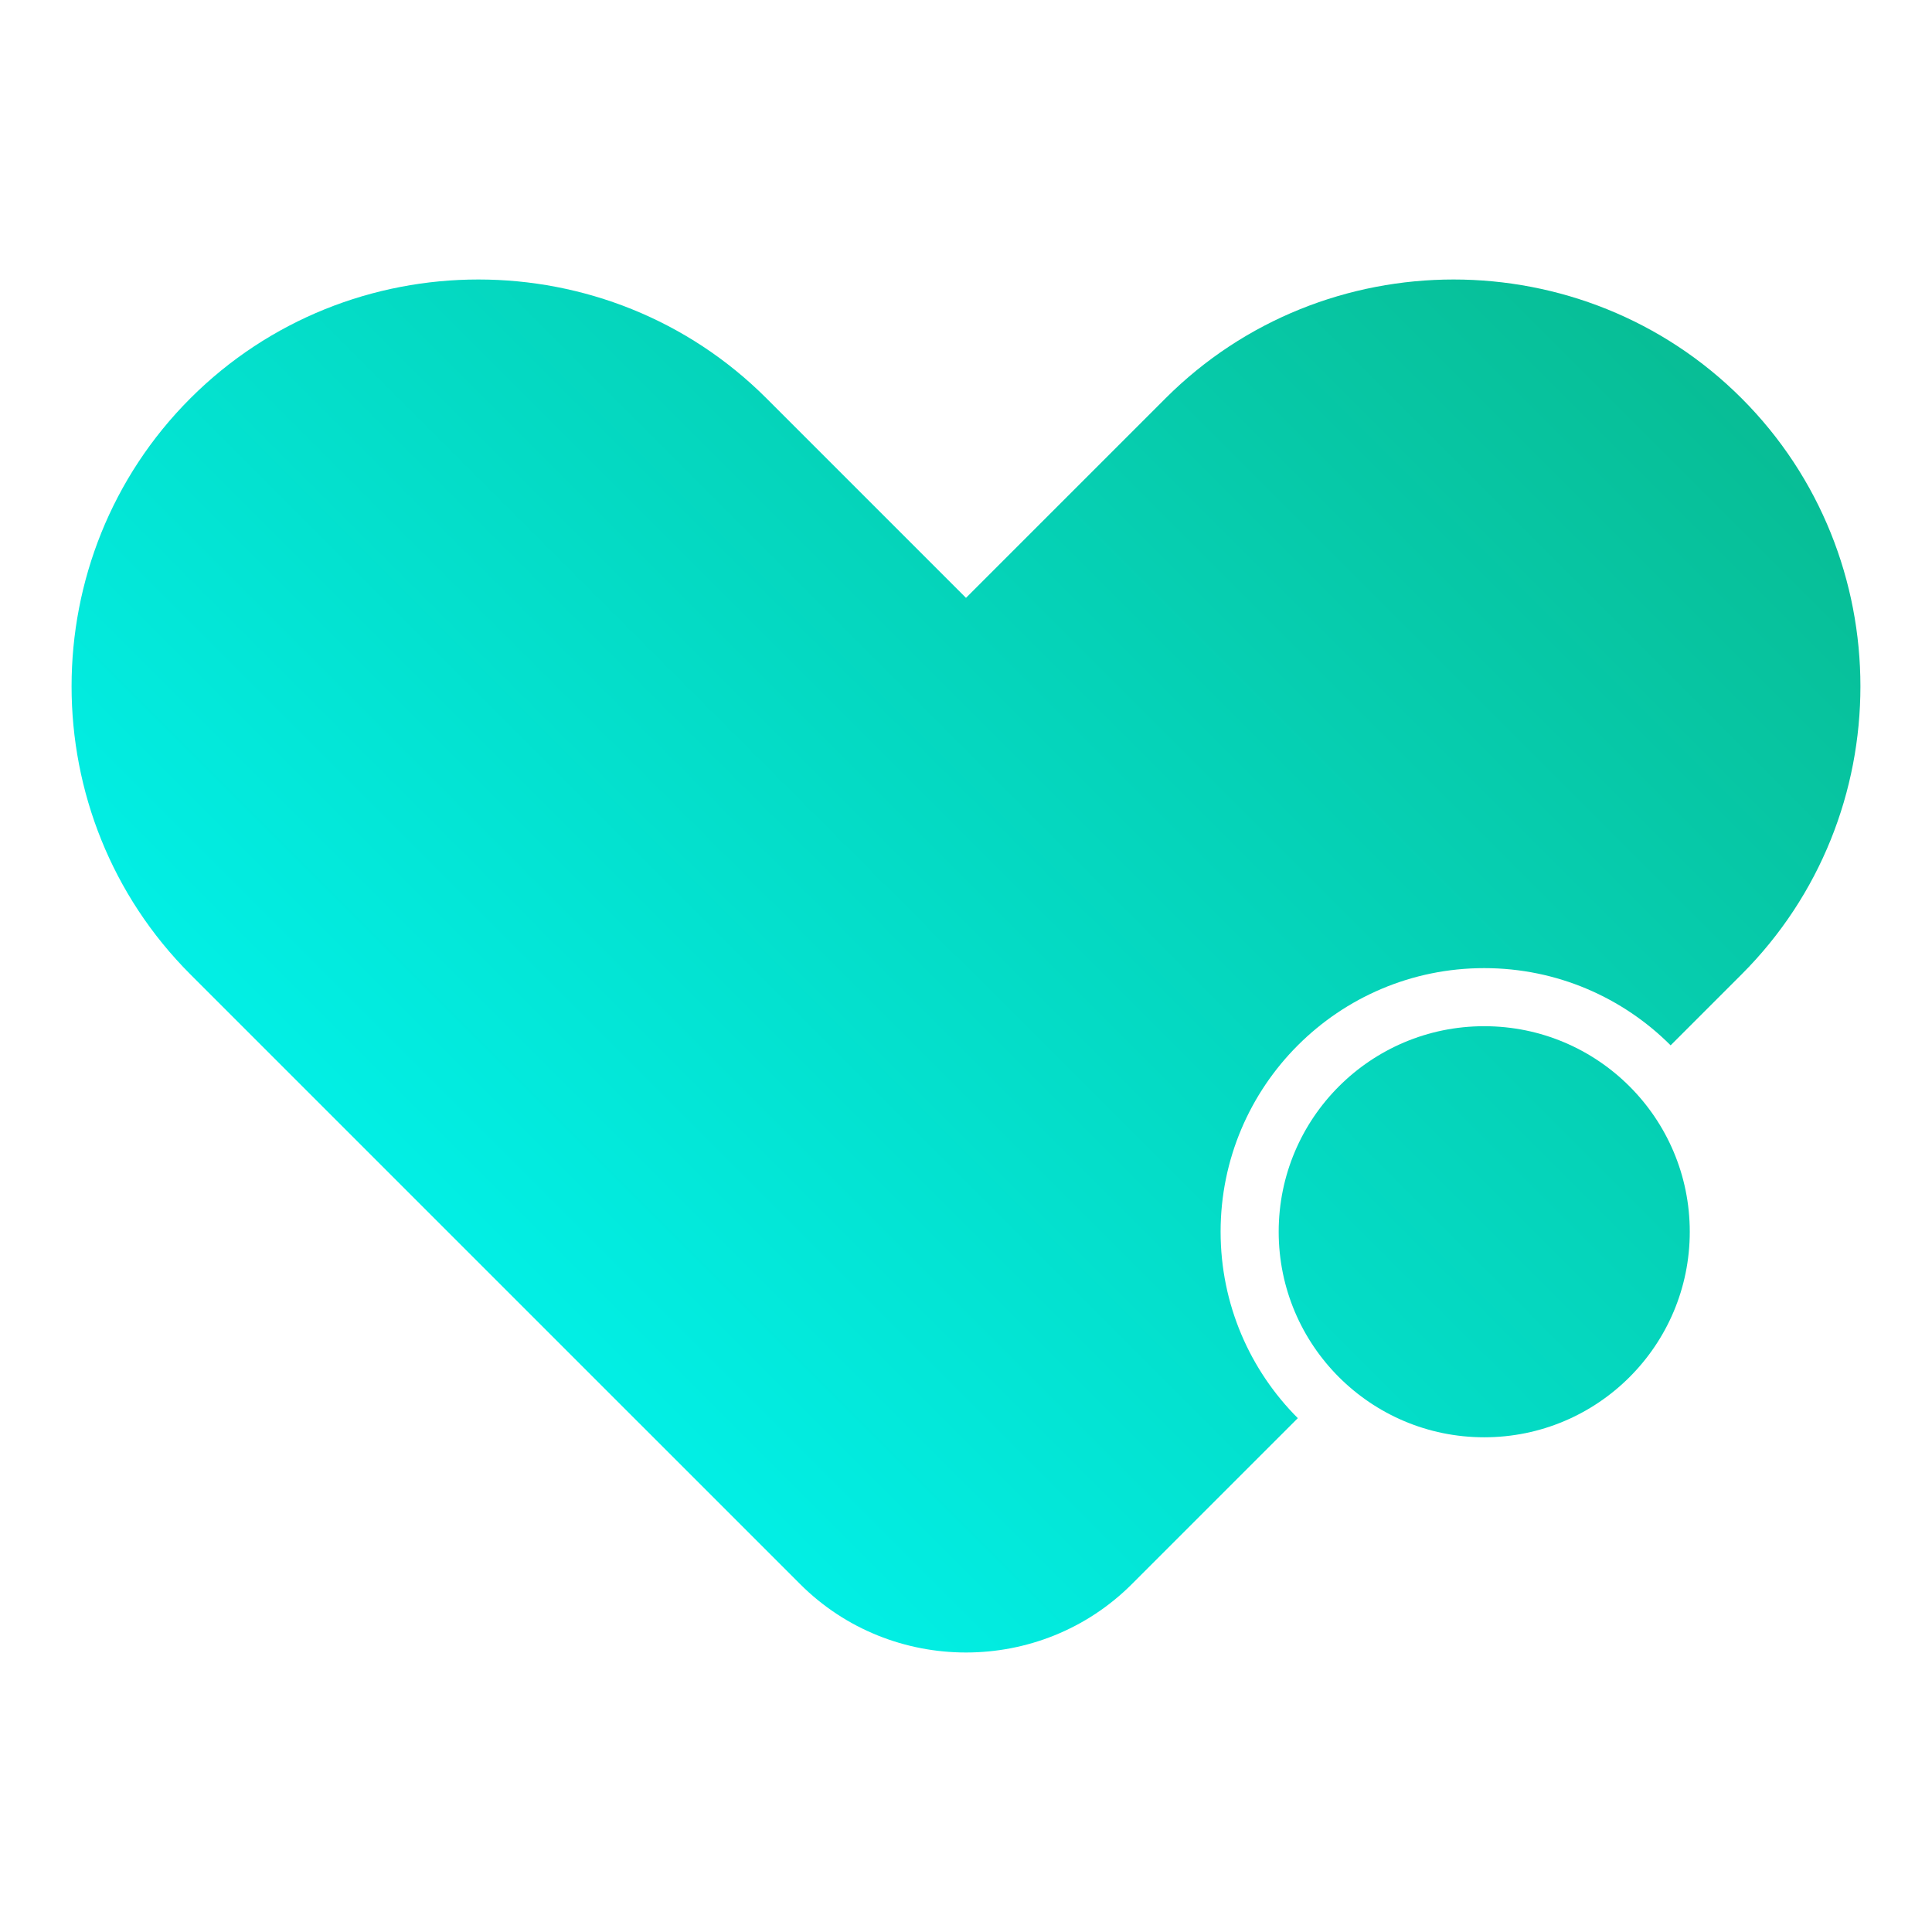
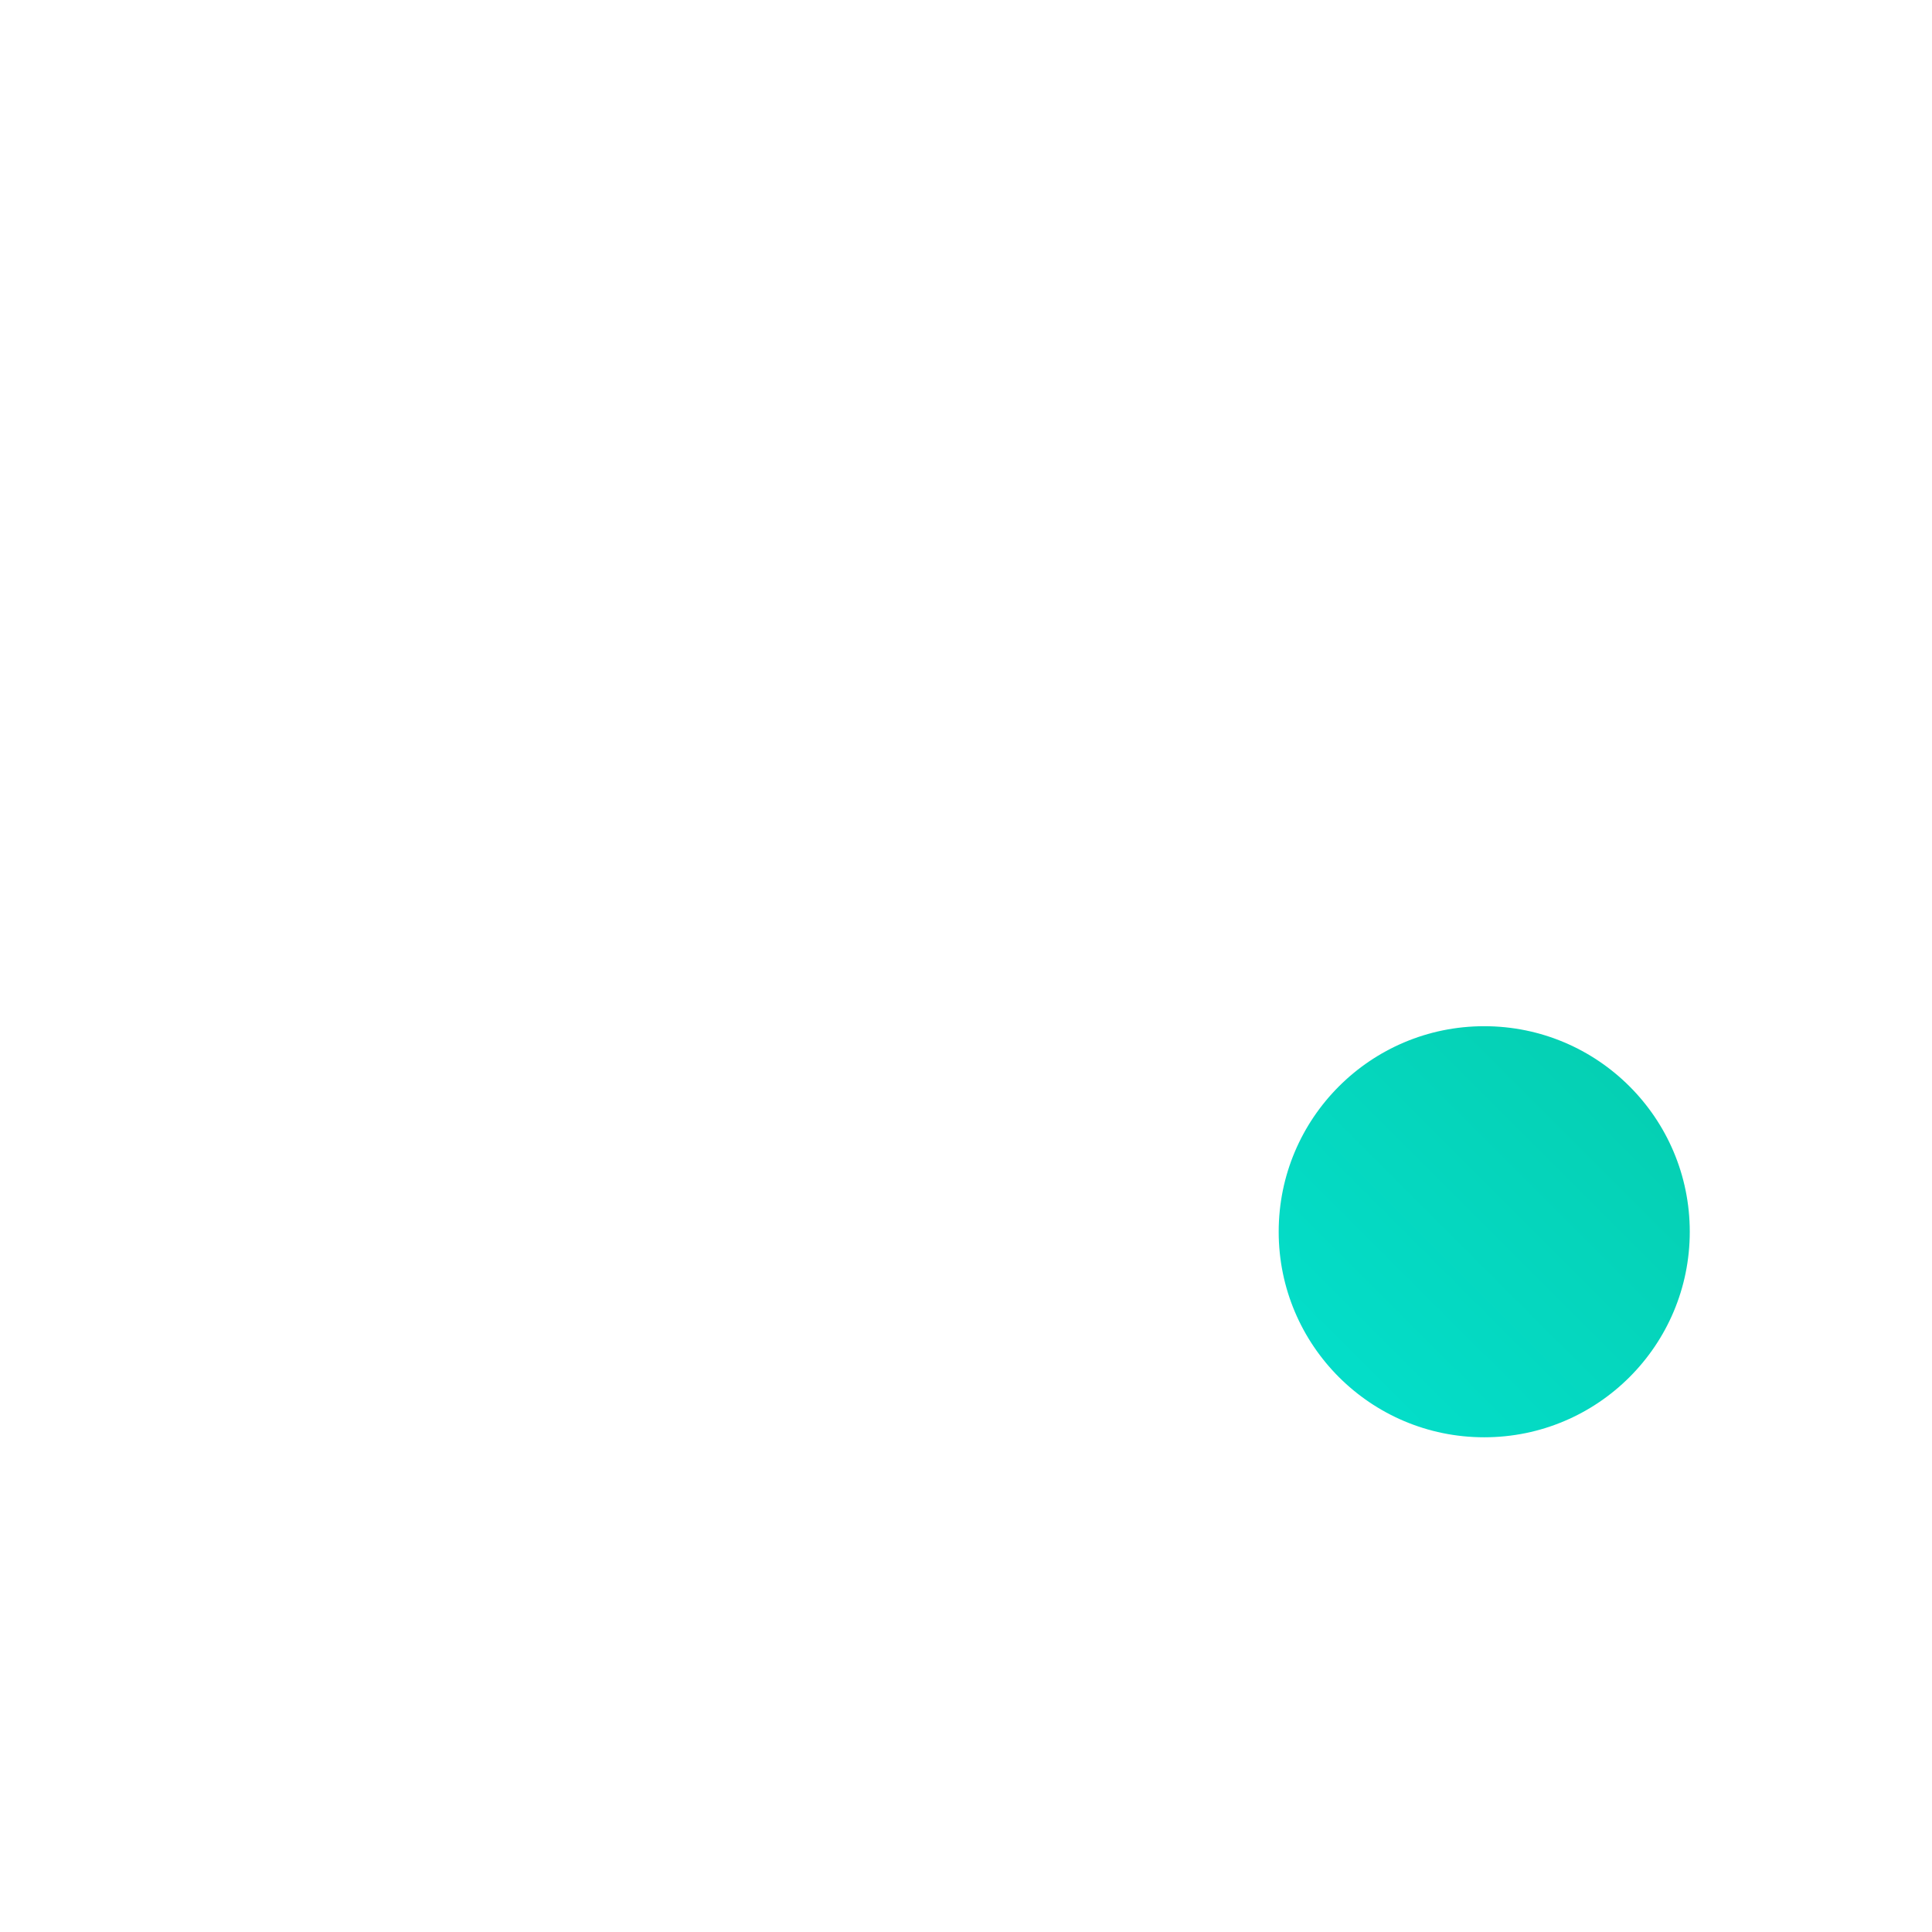
<svg xmlns="http://www.w3.org/2000/svg" xmlns:xlink="http://www.w3.org/1999/xlink" data-bbox="94.098 367.458 2351.795 1805.09" viewBox="0 0 2540 2540" height="96" width="96" shape-rendering="geometricPrecision" text-rendering="geometricPrecision" image-rendering="optimizeQuality" fill-rule="evenodd" clip-rule="evenodd" data-type="ugc">
  <g>
    <defs>
      <linearGradient y2="2251.37" x2="288.64" y1="288.65" x1="2251.35" gradientUnits="userSpaceOnUse" id="55ed25ae-9e26-4517-9a08-44d98d7cee58">
        <stop offset="0" stop-color="#08ba90" />
        <stop offset="1" stop-color="#00ffff" />
      </linearGradient>
      <linearGradient y2="2251.37" x2="288.63" y1="288.64" x1="2251.35" xlink:href="#55ed25ae-9e26-4517-9a08-44d98d7cee58" gradientUnits="userSpaceOnUse" id="81a6f24b-9fb0-4990-9d73-1ee5e9031f19" />
    </defs>
    <path d="M1951.31 1349.15c149.24 0 270.23 120.98 270.23 270.22s-120.99 270.23-270.23 270.23-270.22-120.99-270.22-270.23 120.98-270.22 270.22-270.22" fill="url(#81a6f24b-9fb0-4990-9d73-1ee5e9031f19)" />
-     <path d="M1604.73 1619.37c0-191.42 155.16-346.58 346.58-346.58 95.71 0 182.36 38.79 245.08 101.52l93.3-93.3c208.27-208.27 208.27-549.07 0-757.34-208.28-208.28-549.08-208.28-757.35-.01l-262.35 262.35-262.34-262.35c-208.27-208.27-549.07-208.27-757.35 0-208.27 208.28-208.27 549.08 0 757.35l479.57 479.57c.31.3.61.61.91.91l321.09 321.08c119.96 119.97 316.29 119.97 436.25 0l218.12-218.12c-62.72-62.72-101.51-149.36-101.51-245.08" fill="url(#55ed25ae-9e26-4517-9a08-44d98d7cee58)" />
  </g>
</svg>